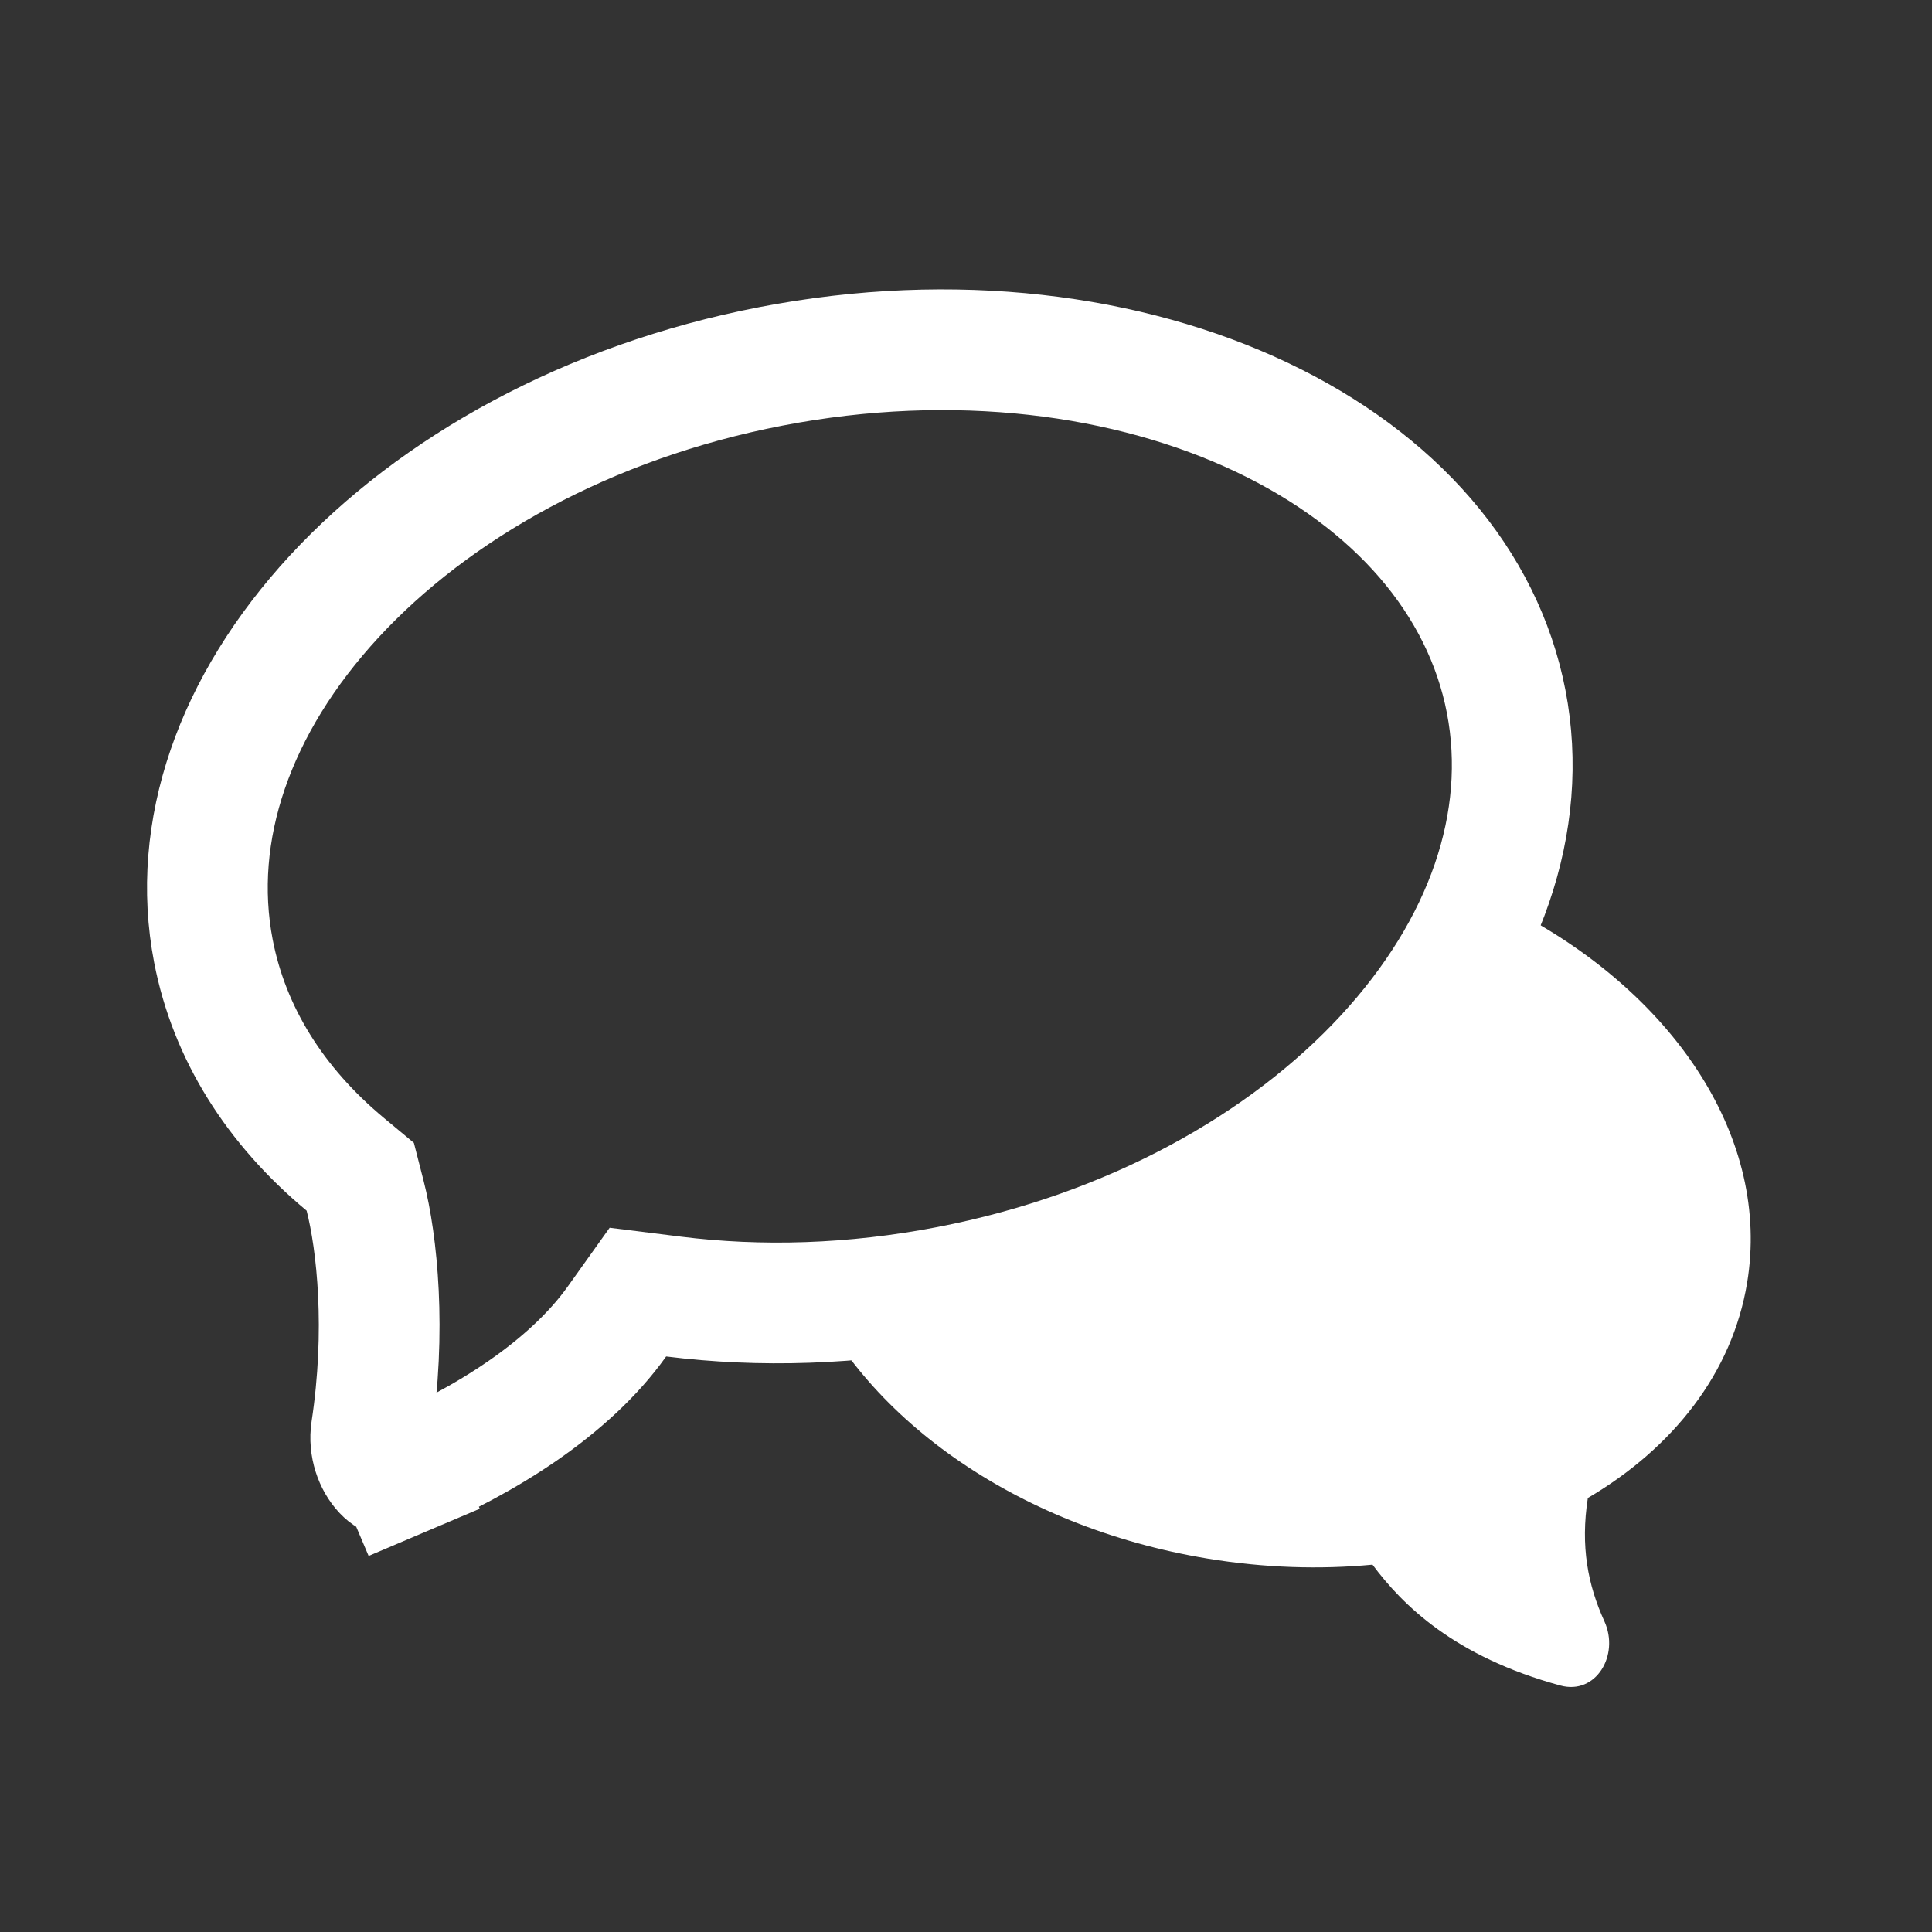
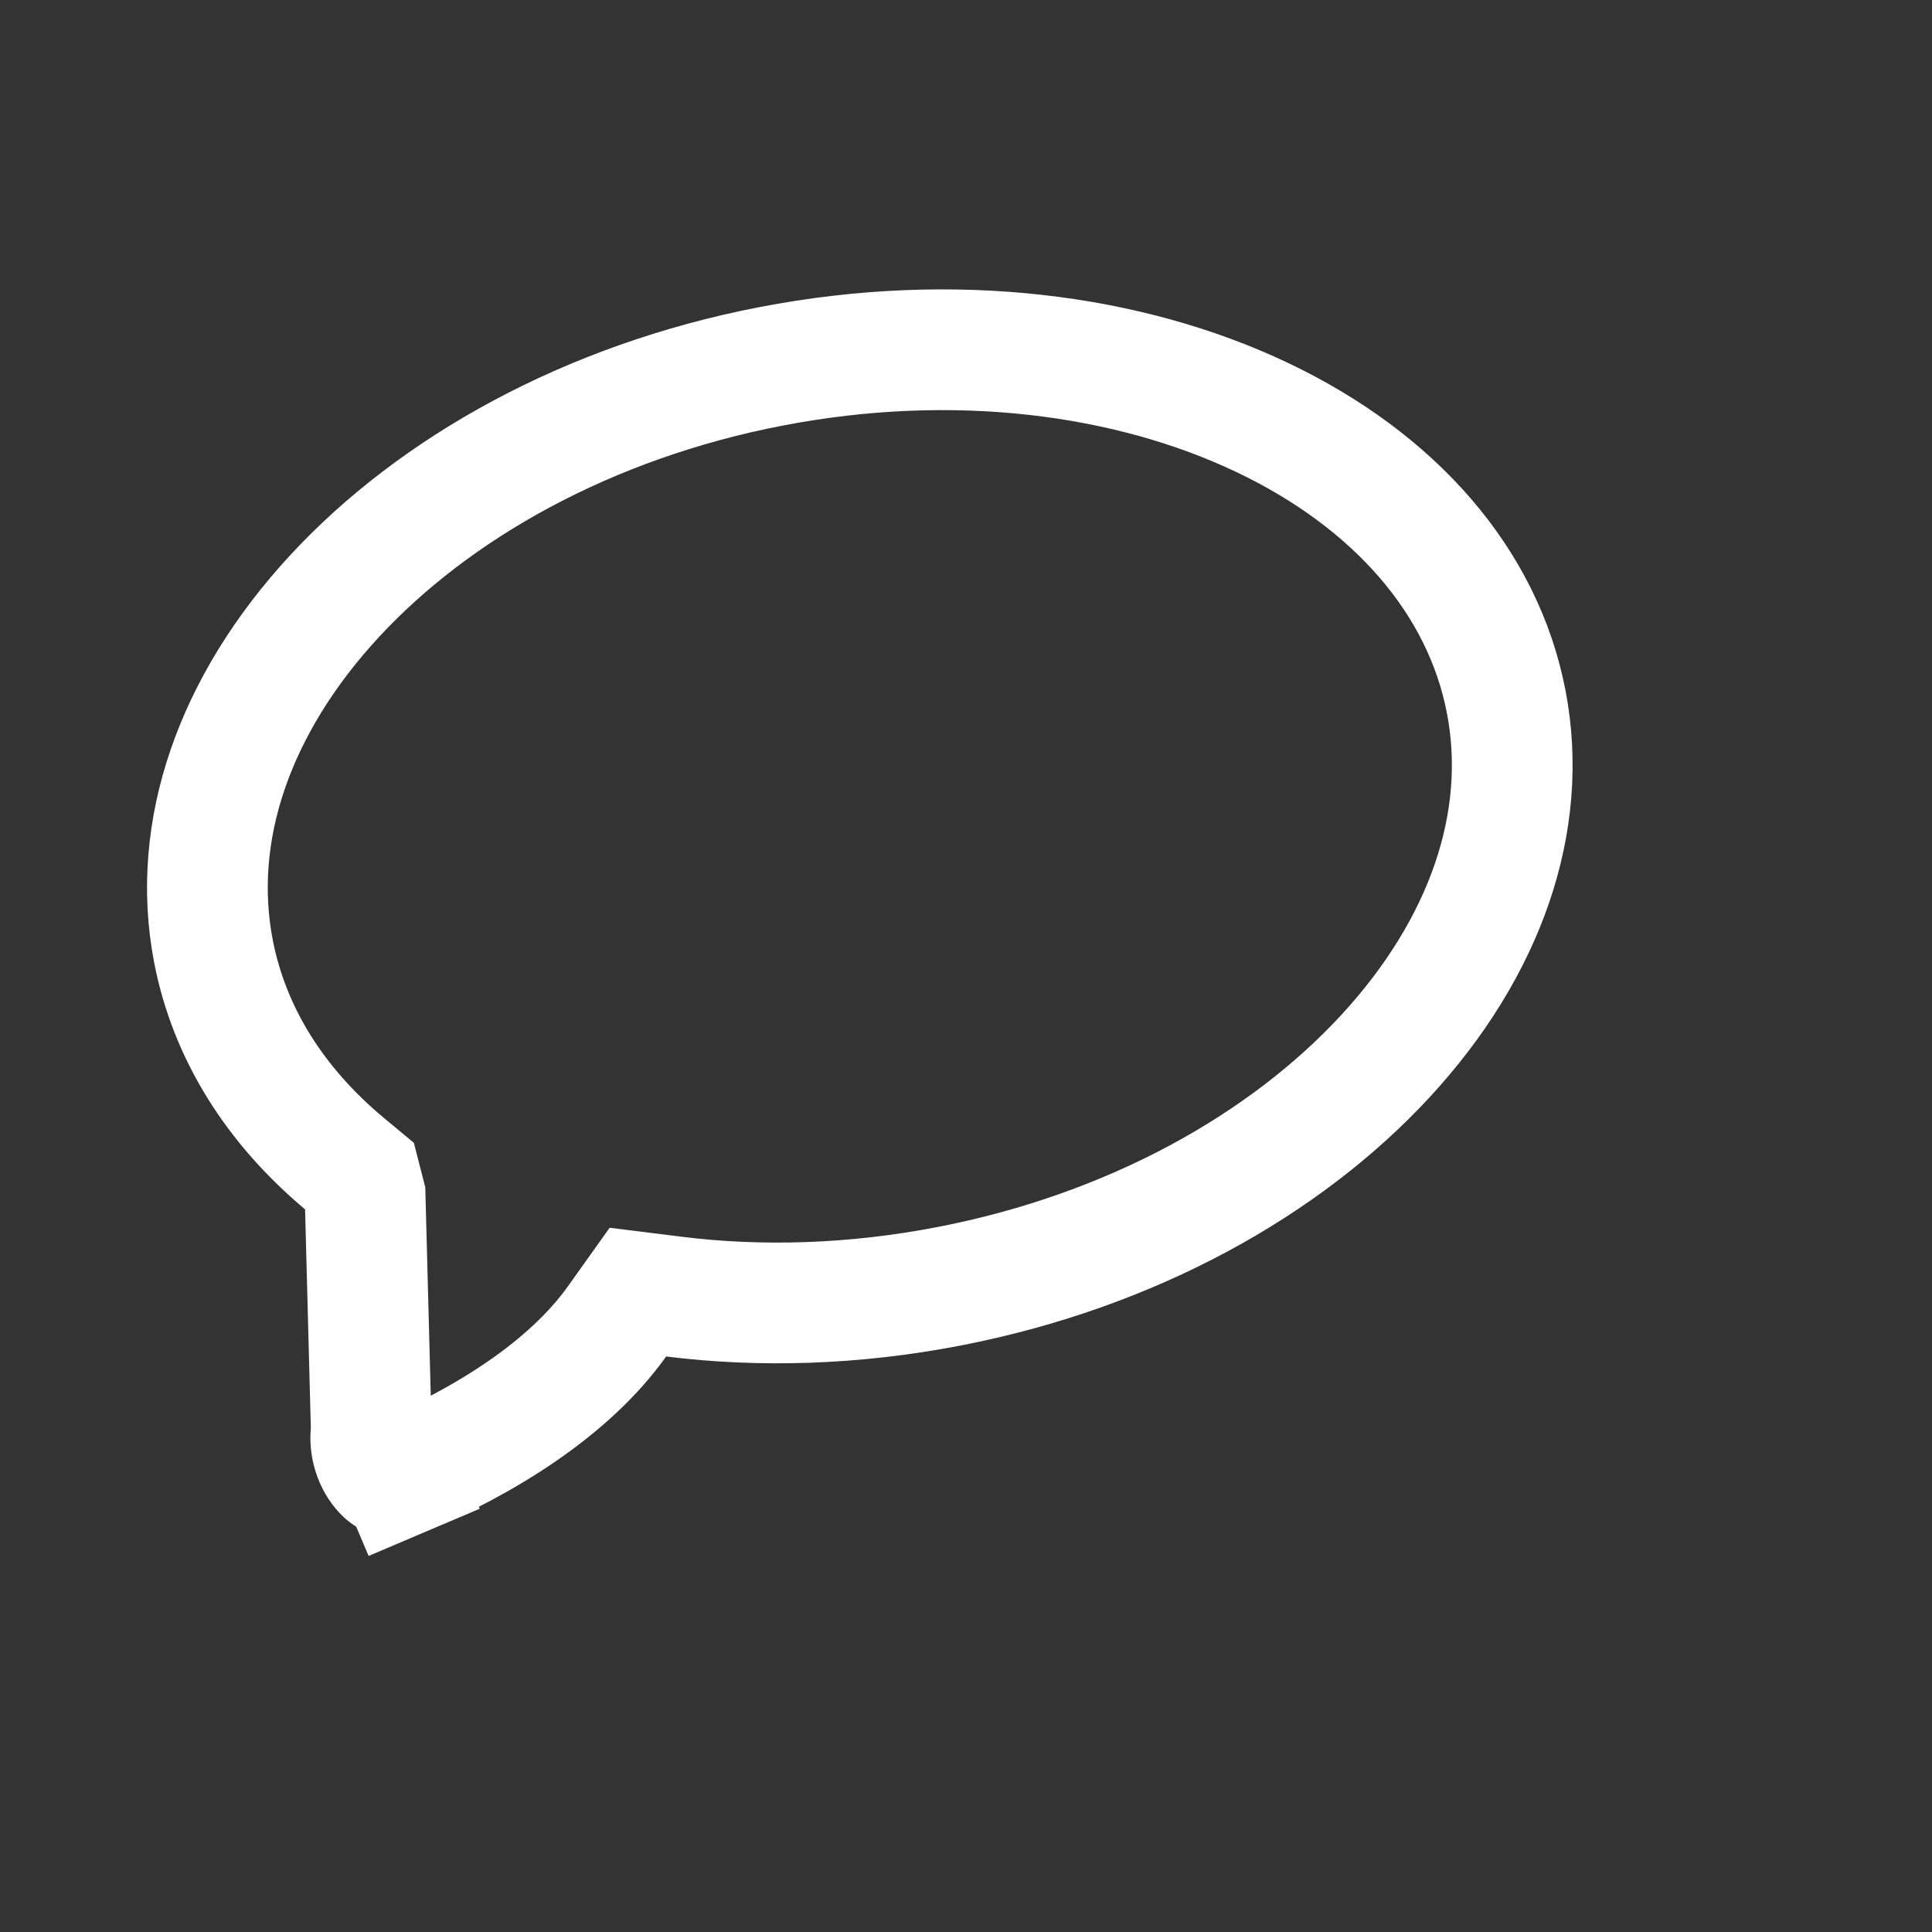
<svg xmlns="http://www.w3.org/2000/svg" width="45" height="45" viewBox="0 0 45 45" fill="none">
  <rect x="0" y="0" width="45" height="45" fill="#333333" stroke="none" />
-   <path d="M8.504 27.85L8.391 27.409L8.041 27.118C6.413 25.763 5.341 24.07 4.971 22.152C4.432 19.356 5.459 16.412 7.787 13.891C10.116 11.371 13.685 9.358 17.959 8.533C22.234 7.708 26.296 8.249 29.395 9.722C32.495 11.196 34.542 13.546 35.082 16.343C35.622 19.139 34.595 22.082 32.266 24.603C29.938 27.124 26.369 29.137 22.094 29.962C19.871 30.391 17.701 30.451 15.691 30.2L14.858 30.096L14.371 30.779C13.254 32.345 11.3 33.56 9.33 34.396L9.88 35.691L9.33 34.396C9.233 34.437 9.181 34.43 9.149 34.422C9.105 34.41 9.025 34.374 8.932 34.276C8.73 34.063 8.591 33.691 8.648 33.316C9.001 30.991 8.785 28.947 8.504 27.85Z" stroke="white" stroke-width="2.812" />
-   <path fill-rule="evenodd" clip-rule="evenodd" d="M28.126 36.302C23.61 35.558 20.042 32.945 18.736 29.812C18.928 29.817 19.121 29.819 19.315 29.819C26.762 29.819 33.094 26.254 35.409 21.286C39.044 23.23 41.244 26.544 40.694 29.878C40.348 31.978 38.972 33.721 36.984 34.891C36.809 36.016 36.984 36.917 37.371 37.767C37.726 38.551 37.174 39.485 36.344 39.259C33.876 38.586 32.666 37.382 31.968 36.444C30.741 36.56 29.446 36.52 28.126 36.302Z" fill="white" />
+   <path d="M8.504 27.85L8.391 27.409L8.041 27.118C6.413 25.763 5.341 24.07 4.971 22.152C4.432 19.356 5.459 16.412 7.787 13.891C10.116 11.371 13.685 9.358 17.959 8.533C22.234 7.708 26.296 8.249 29.395 9.722C32.495 11.196 34.542 13.546 35.082 16.343C35.622 19.139 34.595 22.082 32.266 24.603C29.938 27.124 26.369 29.137 22.094 29.962C19.871 30.391 17.701 30.451 15.691 30.2L14.858 30.096L14.371 30.779C13.254 32.345 11.3 33.56 9.33 34.396L9.88 35.691L9.33 34.396C9.233 34.437 9.181 34.43 9.149 34.422C9.105 34.41 9.025 34.374 8.932 34.276C8.73 34.063 8.591 33.691 8.648 33.316Z" stroke="white" stroke-width="2.812" />
</svg>